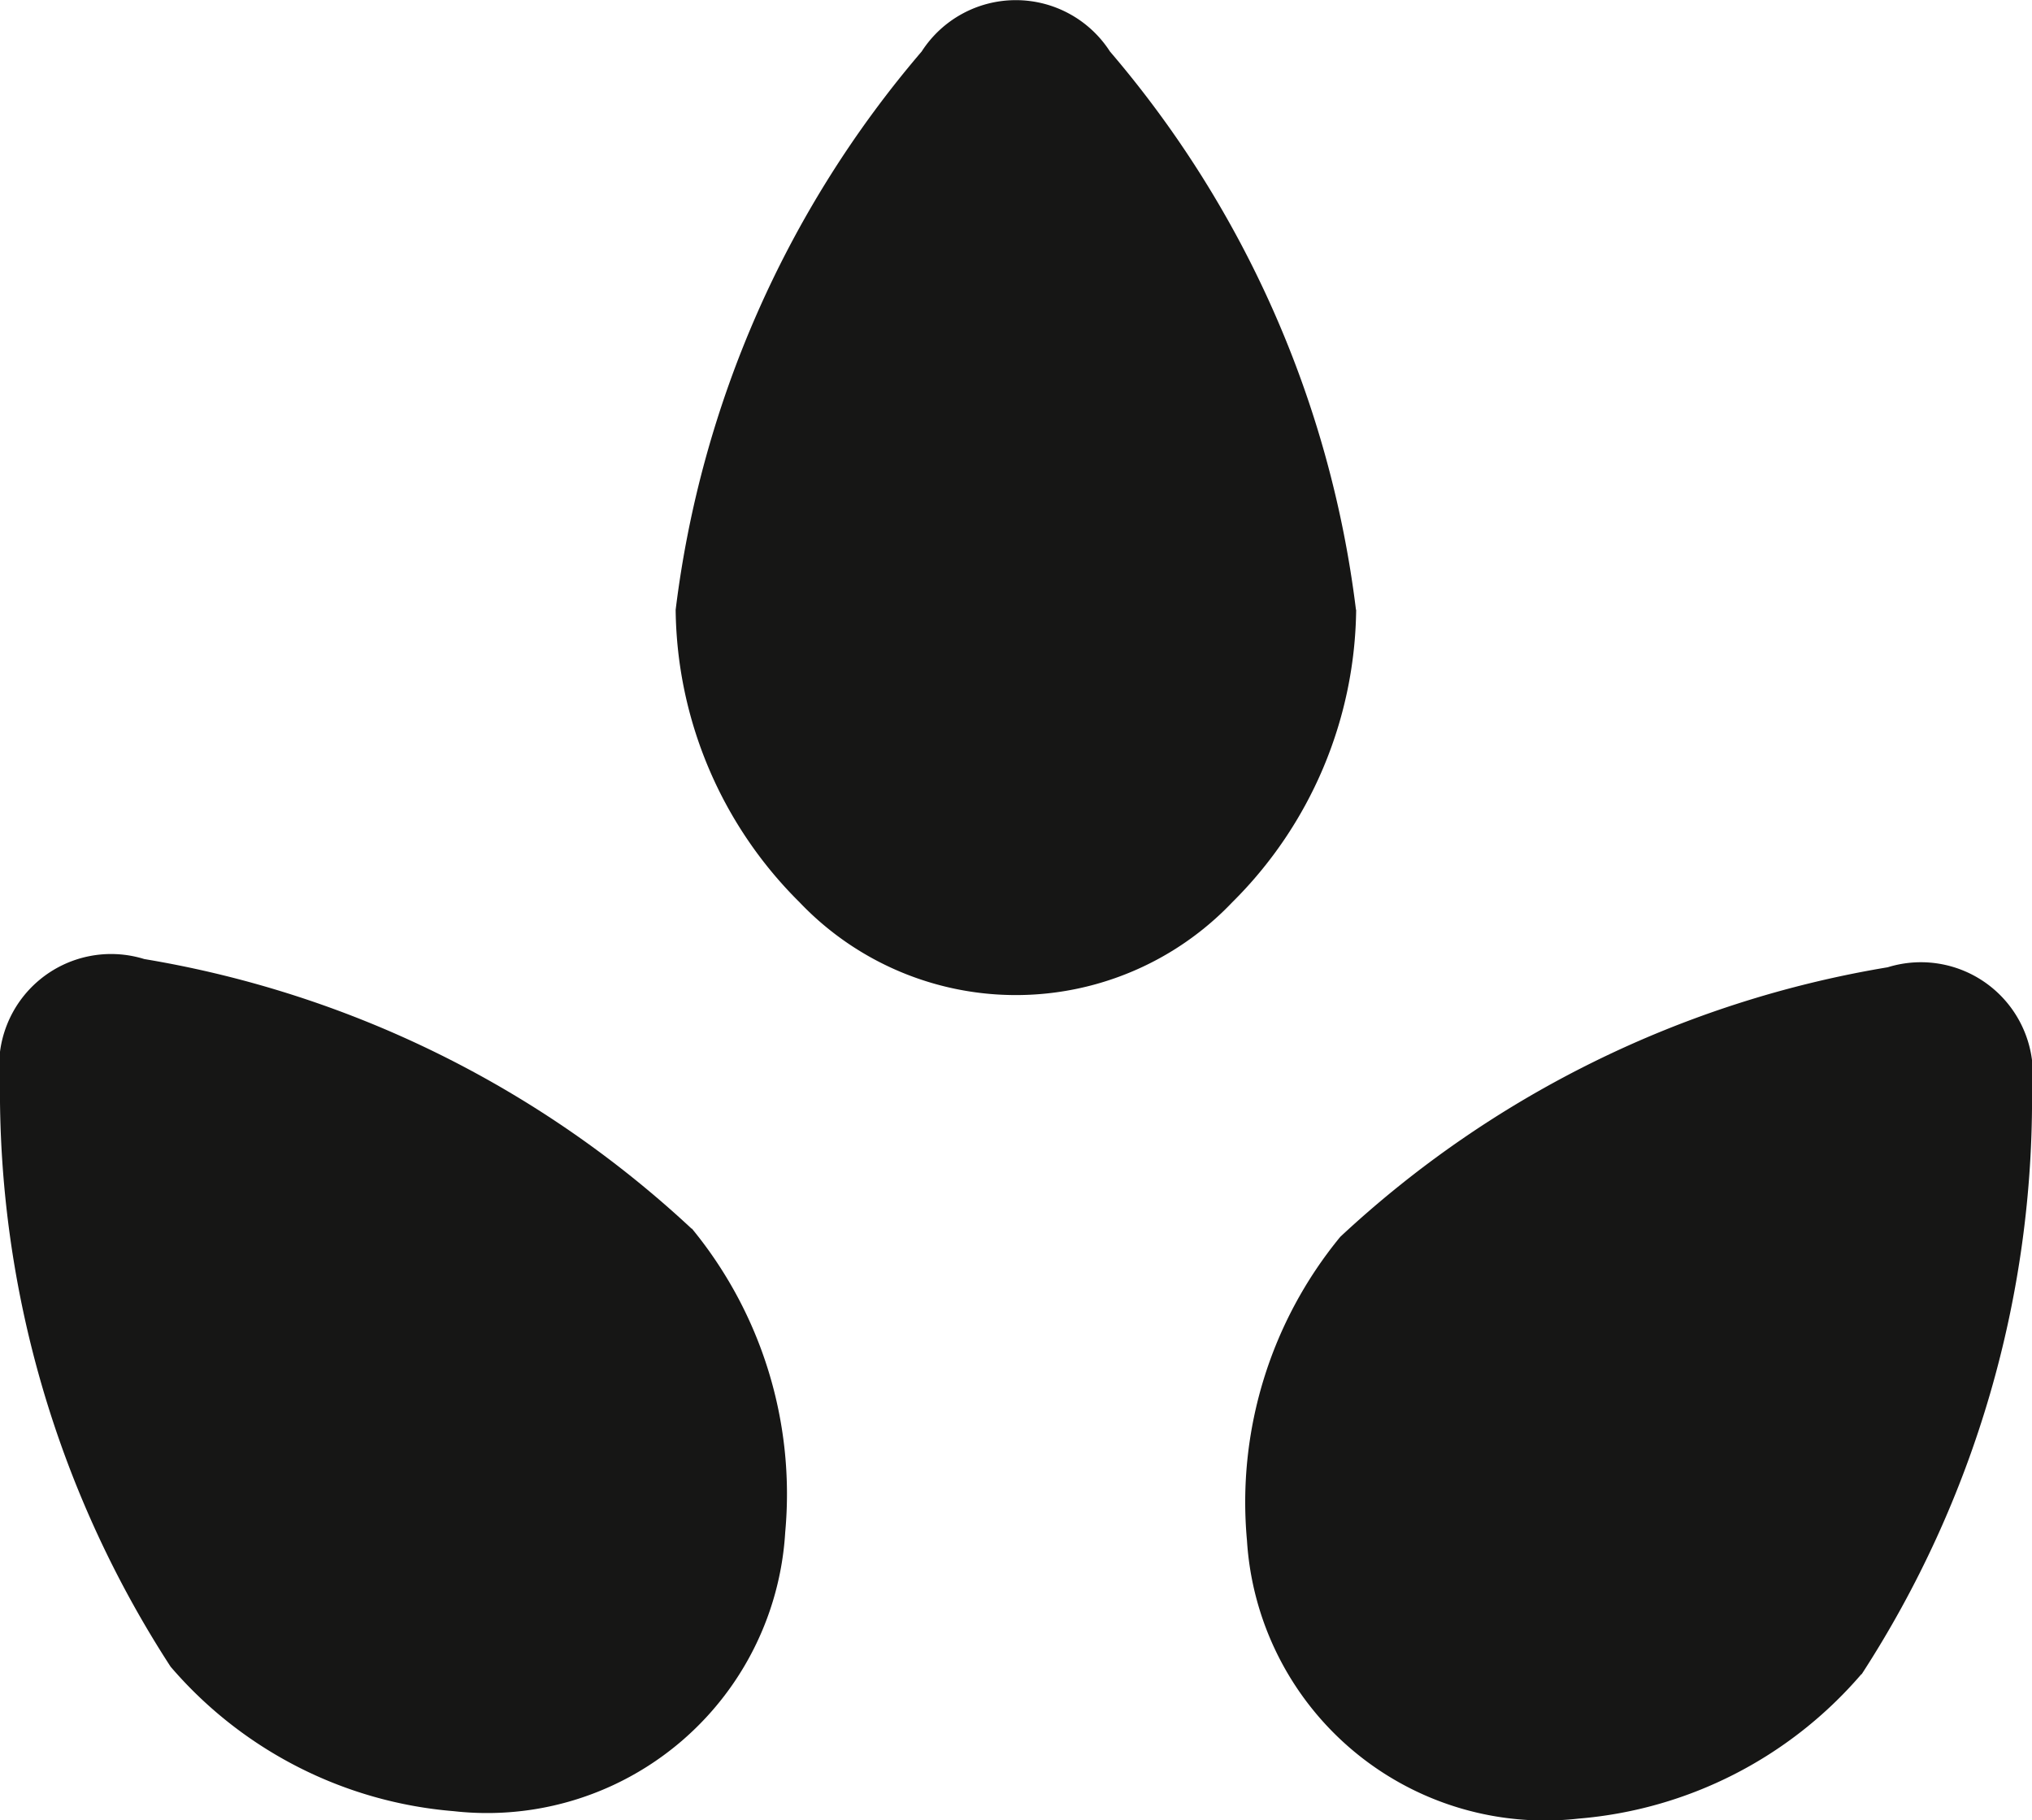
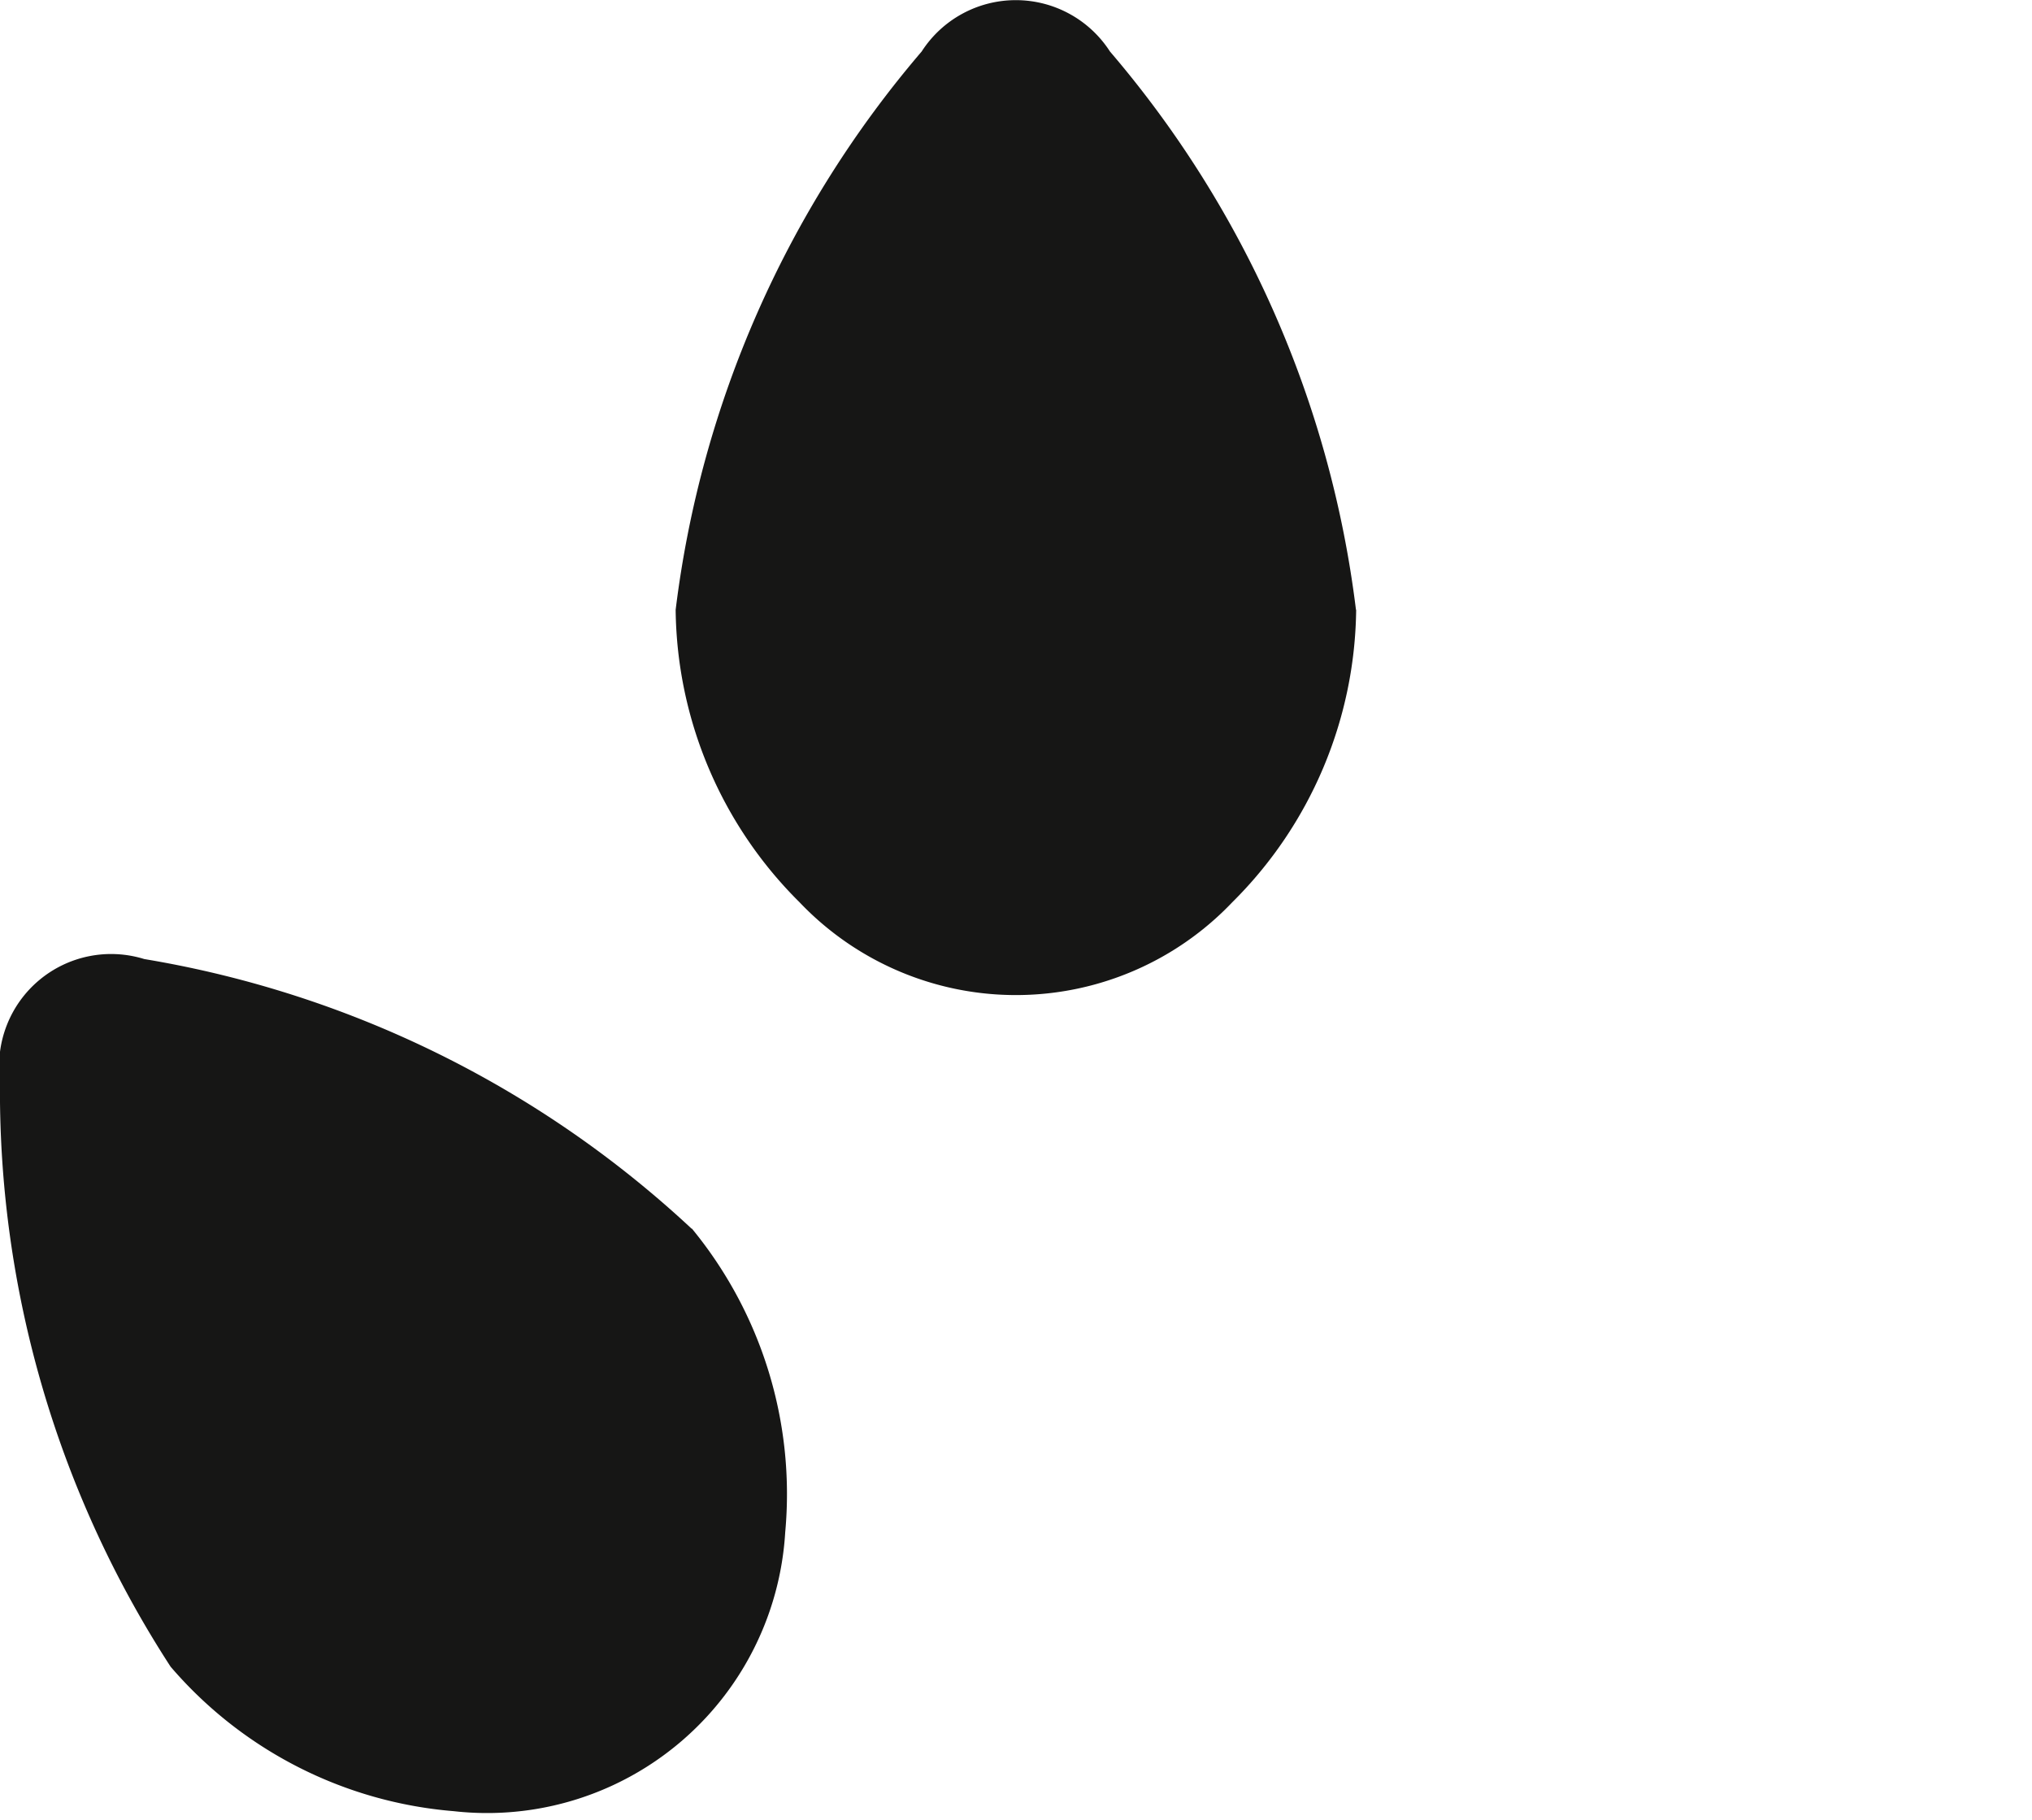
<svg xmlns="http://www.w3.org/2000/svg" width="10.887" height="9.751" viewBox="0 0 10.887 9.751">
  <g id="Group_1144" data-name="Group 1144" transform="translate(-449 -1679.635)">
    <path id="Path_1893" data-name="Path 1893" d="M18.793,274.371a2.24,2.24,0,0,1-.664,1.567,1.6,1.6,0,0,1-2.318,0,2.239,2.239,0,0,1-.664-1.567,5.66,5.66,0,0,1,1.318-2.991.6.6,0,0,1,1.009,0,5.66,5.66,0,0,1,1.318,2.991" transform="translate(437.473 1408.531)" fill="#161615" />
    <path id="Path_1894" data-name="Path 1894" d="M3.707,293.979a2.239,2.239,0,0,1,.5,1.627A1.6,1.6,0,0,1,2.43,297.1a2.238,2.238,0,0,1-1.516-.774A5.662,5.662,0,0,1,0,293.184a.6.6,0,0,1,.773-.649,5.661,5.661,0,0,1,2.932,1.444" transform="translate(449 1392.238)" fill="#161615" />
-     <path id="Path_1895" data-name="Path 1895" d="M31.224,296.5a2.239,2.239,0,0,1-1.516.774,1.6,1.6,0,0,1-1.776-1.49,2.239,2.239,0,0,1,.5-1.627,5.66,5.66,0,0,1,2.933-1.444.6.6,0,0,1,.773.649,5.659,5.659,0,0,1-.913,3.139" transform="translate(427.749 1392.104)" fill="#161615" />
  </g>
</svg>